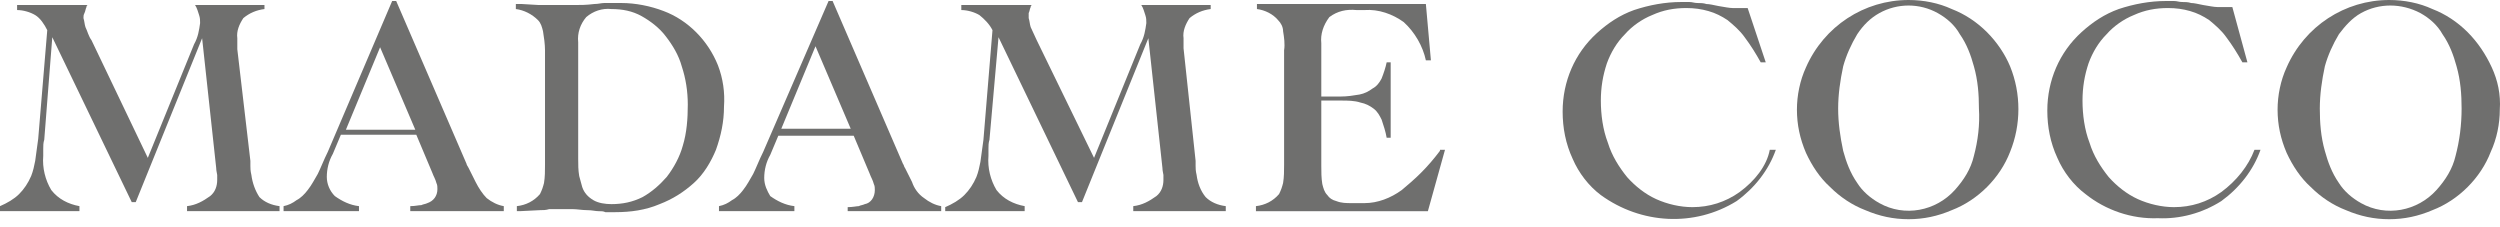
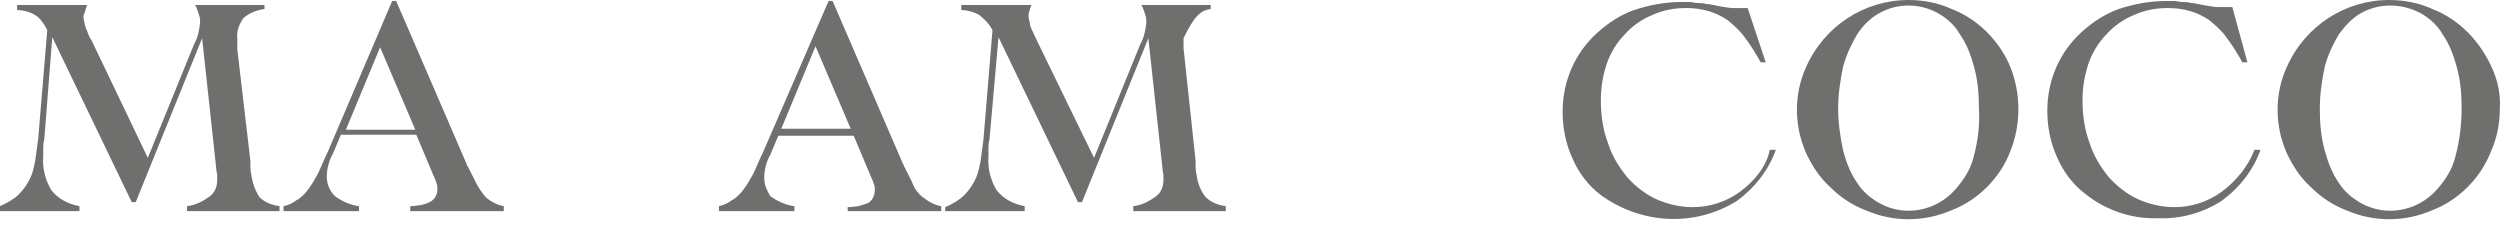
<svg xmlns="http://www.w3.org/2000/svg" width="331" height="30" viewBox="0 0 331 30" fill="none">
-   <path d="M95.059 8.654C93.727 5.325 91.064 2.663 87.869 1.464C86.138 0.799 84.141 0.399 82.278 0.399H81.612C81.346 0.399 81.213 0.399 80.946 0.399C80.68 0.399 80.414 0.399 80.014 0.399C79.615 0.399 79.215 0.532 78.683 0.532C77.618 0.666 76.819 0.666 76.02 0.666C75.221 0.666 74.556 0.666 73.757 0.666C73.358 0.666 72.958 0.666 72.559 0.666C72.159 0.666 71.76 0.666 71.361 0.666L69.097 0.532H68.831C68.698 0.532 68.565 0.532 68.298 0.532V1.198C69.363 1.331 70.428 1.864 71.227 2.663C71.627 3.062 71.76 3.595 71.893 4.127C72.026 4.926 72.159 5.858 72.159 6.657V21.834C72.159 22.633 72.159 23.432 72.026 24.231C71.893 24.763 71.76 25.163 71.494 25.695C70.695 26.627 69.63 27.16 68.431 27.293V27.958C68.565 27.958 68.698 27.958 68.698 27.958C68.831 27.958 68.831 27.958 68.831 27.958L71.494 27.825C71.893 27.825 72.292 27.825 72.692 27.692C73.091 27.692 73.624 27.692 74.156 27.692C74.822 27.692 75.355 27.692 75.887 27.692C76.42 27.692 77.085 27.825 77.751 27.825C78.417 27.825 78.816 27.958 79.215 27.958C79.615 27.958 79.881 27.958 80.147 28.091C80.414 28.091 80.547 28.091 80.813 28.091H81.479C83.476 28.091 85.473 27.825 87.337 27.026C89.067 26.361 90.532 25.429 91.863 24.231C93.195 23.032 94.127 21.435 94.792 19.837C95.458 17.973 95.857 16.109 95.857 14.112C95.99 12.248 95.724 10.384 95.059 8.654ZM90.399 19.305C89.999 20.769 89.201 22.234 88.269 23.432C87.337 24.497 86.272 25.429 85.073 26.095C83.742 26.76 82.411 27.026 80.946 27.026C80.147 27.026 79.215 26.893 78.55 26.494C77.884 26.095 77.352 25.562 77.085 24.763C76.952 24.231 76.819 23.831 76.686 23.299C76.553 22.5 76.553 21.834 76.553 21.035V5.592C76.42 4.393 76.819 3.195 77.618 2.263C78.55 1.464 79.748 1.065 80.946 1.198C82.411 1.198 83.742 1.464 84.94 2.13C86.138 2.796 87.337 3.728 88.135 4.793C89.067 5.991 89.866 7.322 90.266 8.787C90.798 10.384 91.064 12.115 91.064 13.846C91.064 15.71 90.931 17.574 90.399 19.305Z" fill="#6F6F6E" />
  <path d="M120.754 24.098L119.822 22.234C119.689 22.101 119.689 21.834 119.556 21.701L110.236 0.133H109.704L101.05 20.103C100.517 21.169 100.118 22.234 99.719 23.032C99.319 23.698 98.92 24.497 98.387 25.163C97.988 25.695 97.455 26.228 96.923 26.494C96.39 26.893 95.858 27.16 95.192 27.293V27.958H105.177V27.293C103.979 27.16 102.914 26.627 101.982 25.961C101.582 25.296 101.183 24.497 101.183 23.565C101.183 22.5 101.449 21.435 101.982 20.503L103.047 17.973H113.032L115.162 23.032C115.295 23.432 115.562 23.831 115.695 24.364C115.828 24.63 115.828 24.896 115.828 25.163C115.828 26.095 115.295 26.893 114.497 27.026C114.23 27.16 113.964 27.16 113.698 27.293C113.431 27.293 112.899 27.426 112.233 27.426V27.958H124.615V27.293C123.816 27.16 123.017 26.76 122.352 26.228C121.553 25.695 121.02 24.896 120.754 24.098ZM103.446 17.041L107.973 6.124L112.633 17.041H103.446Z" fill="#6F6F6E" />
  <path d="M62.973 24.098L62.041 22.234C61.908 21.967 61.775 21.834 61.775 21.701L52.455 0.133H51.923L43.402 20.103C42.869 21.169 42.47 22.234 42.071 23.032C41.671 23.698 41.272 24.497 40.739 25.163C40.34 25.695 39.807 26.228 39.275 26.494C38.742 26.893 38.21 27.16 37.544 27.293V27.958H47.529V27.293C46.331 27.16 45.266 26.627 44.334 25.961C43.668 25.296 43.269 24.364 43.269 23.432C43.269 22.367 43.535 21.302 44.068 20.37L45.133 17.84H55.118L57.248 22.899C57.381 23.299 57.647 23.698 57.781 24.231C57.914 24.497 57.914 24.763 57.914 25.029C57.914 25.961 57.381 26.627 56.582 26.893C56.316 27.026 56.05 27.026 55.783 27.16C55.384 27.16 54.985 27.293 54.319 27.293V27.958H66.701V27.293C65.902 27.16 65.103 26.76 64.437 26.228C63.905 25.695 63.372 24.896 62.973 24.098ZM45.798 17.174L50.325 6.257L54.985 17.174H45.798Z" fill="#6F6F6E" />
  <path d="M33.284 23.166C33.151 22.633 33.151 22.234 33.151 21.967C33.151 21.701 33.151 21.568 33.151 21.302L31.42 6.524V5.991C31.42 5.858 31.42 5.725 31.42 5.459V5.059C31.287 4.127 31.686 3.195 32.219 2.396C33.018 1.731 33.95 1.331 35.015 1.198V0.666H25.828C26.095 1.065 26.228 1.598 26.361 1.997C26.494 2.396 26.494 2.663 26.494 3.062C26.361 3.994 26.228 4.926 25.695 5.858L19.571 20.902L12.115 5.325C11.716 4.793 11.583 4.127 11.316 3.595C11.183 3.195 11.183 2.796 11.05 2.396C11.05 2.13 11.05 1.997 11.183 1.731C11.316 1.464 11.316 1.198 11.45 0.932C11.45 0.799 11.45 0.799 11.583 0.666H2.263V1.331C3.062 1.331 3.994 1.598 4.66 1.997C5.325 2.396 5.858 3.195 6.257 3.994L5.059 18.373C4.926 19.438 4.793 20.37 4.66 21.302C4.527 21.967 4.393 22.633 4.127 23.299C3.728 24.231 3.195 25.029 2.53 25.695C1.864 26.361 0.932 26.893 0 27.293V27.958H10.518V27.293C9.053 27.026 7.722 26.361 6.79 25.163C5.991 23.831 5.592 22.234 5.725 20.636V19.704C5.725 19.305 5.725 18.905 5.858 18.506L6.923 4.926L17.441 26.76H17.973L26.76 5.059L28.624 22.234C28.624 22.633 28.757 23.032 28.757 23.166C28.757 23.432 28.757 23.698 28.757 23.831C28.757 24.63 28.491 25.429 27.825 25.961C26.893 26.627 25.961 27.16 24.763 27.293V27.958H37.012V27.293C35.947 27.16 35.015 26.76 34.349 26.095C33.816 25.296 33.417 24.231 33.284 23.166Z" fill="#6F6F6E" />
  <path d="M294.096 25.429C292.232 26.76 290.102 27.426 287.839 27.426C286.241 27.426 284.511 27.026 283.046 26.361C281.582 25.695 280.25 24.63 279.185 23.432C278.12 22.101 277.188 20.636 276.656 18.905C275.99 17.174 275.724 15.177 275.724 13.313C275.724 11.583 275.99 9.985 276.523 8.388C277.055 6.923 277.854 5.592 278.919 4.527C279.851 3.462 281.182 2.53 282.514 1.997C283.978 1.331 285.443 1.065 287.04 1.065C288.105 1.065 289.037 1.198 289.969 1.464C290.901 1.731 291.7 2.13 292.499 2.663C293.298 3.328 294.096 3.994 294.762 4.926C295.561 5.991 296.227 7.056 296.892 8.254H297.558L295.561 0.932C295.428 0.932 295.295 0.932 295.161 0.932H294.762C294.363 0.932 293.963 0.932 293.564 0.932C293.164 0.932 292.499 0.799 291.7 0.666C291.034 0.533 290.502 0.399 290.102 0.399C289.703 0.266 289.304 0.266 288.904 0.266C288.505 0.266 288.238 0.133 287.839 0.133C287.44 0.133 287.173 0.133 286.774 0.133C284.644 0.133 282.514 0.533 280.517 1.198C278.653 1.864 277.055 2.929 275.591 4.26C272.662 6.923 271.064 10.651 271.064 14.645C271.064 16.775 271.463 18.905 272.395 20.902C273.194 22.766 274.525 24.497 276.123 25.695C278.786 27.825 282.247 29.023 285.709 28.89C288.638 29.023 291.567 28.225 294.096 26.627C296.493 24.896 298.357 22.5 299.289 19.837H298.49C297.691 21.967 296.093 23.964 294.096 25.429Z" fill="#6F6F6E" />
  <path d="M263.076 4.26C261.744 2.929 260.147 1.864 258.416 1.198C256.685 0.399 254.688 0 252.691 0C246.833 0 241.508 3.462 239.111 8.92C238.313 10.651 237.913 12.648 237.913 14.512C237.913 16.509 238.313 18.373 239.111 20.237C239.91 21.967 240.975 23.565 242.307 24.763C243.638 26.095 245.236 27.16 246.966 27.825C248.83 28.624 250.694 29.023 252.691 29.023C254.688 29.023 256.552 28.624 258.416 27.825C260.147 27.16 261.744 26.095 263.076 24.763C264.407 23.432 265.472 21.834 266.138 20.104C267.602 16.509 267.602 12.382 266.138 8.787C265.472 7.189 264.407 5.592 263.076 4.26ZM261.345 20.636C260.946 22.367 260.014 23.831 258.815 25.163C256.286 27.958 252.159 28.757 248.83 26.893C247.632 26.228 246.567 25.296 245.901 24.231C244.969 22.899 244.437 21.435 244.037 19.97C243.638 18.106 243.372 16.242 243.372 14.379C243.372 12.515 243.638 10.651 244.037 8.787C244.437 7.322 245.102 5.858 245.901 4.527C246.7 3.328 247.632 2.396 248.83 1.731C251.227 0.399 254.156 0.399 256.552 1.731C257.75 2.396 258.815 3.328 259.481 4.527C260.413 5.858 260.946 7.322 261.345 8.787C261.877 10.651 262.011 12.515 262.011 14.379C262.144 16.509 261.877 18.639 261.345 20.636Z" fill="#6F6F6E" />
  <path d="M329.91 8.92C329.111 7.189 328.046 5.592 326.714 4.26C325.383 2.929 323.785 1.864 322.055 1.198C320.324 0.399 318.327 0 316.33 0C310.472 0 305.146 3.462 302.75 8.92C301.951 10.651 301.552 12.648 301.552 14.512C301.552 16.509 301.951 18.373 302.75 20.237C303.549 21.967 304.614 23.565 305.945 24.763C307.277 26.095 308.874 27.16 310.605 27.825C312.469 28.624 314.333 29.023 316.33 29.023C318.327 29.023 320.191 28.624 322.055 27.825C323.785 27.16 325.383 26.095 326.714 24.763C328.046 23.432 329.111 21.834 329.776 20.104C330.575 18.373 330.975 16.376 330.975 14.512C331.108 12.515 330.708 10.651 329.91 8.92ZM325.117 20.636C324.717 22.367 323.785 23.831 322.587 25.163C320.058 27.958 315.93 28.757 312.602 26.893C311.404 26.228 310.339 25.296 309.673 24.231C308.741 22.899 308.209 21.435 307.809 19.97C307.277 18.106 307.143 16.242 307.143 14.379C307.143 12.515 307.41 10.651 307.809 8.787C308.209 7.322 308.874 5.858 309.673 4.527C310.472 3.462 311.404 2.396 312.602 1.731C314.998 0.399 317.927 0.399 320.457 1.731C321.655 2.396 322.72 3.328 323.386 4.527C324.318 5.858 324.85 7.322 325.25 8.787C325.782 10.651 325.916 12.515 325.916 14.379C325.916 16.509 325.649 18.639 325.117 20.636Z" fill="#6F6F6E" />
-   <path d="M158.431 23.166C158.298 22.633 158.298 22.234 158.298 21.967C158.298 21.701 158.298 21.568 158.298 21.302L156.701 6.39V5.858C156.701 5.725 156.701 5.592 156.701 5.325V5.059C156.567 4.127 156.967 3.195 157.499 2.396C158.298 1.731 159.23 1.331 160.295 1.198V0.666H151.109C151.375 1.065 151.508 1.598 151.641 1.997C151.775 2.396 151.775 2.663 151.775 3.062C151.641 3.994 151.508 4.926 150.976 5.858L144.852 20.902L137.263 5.325C136.997 4.793 136.73 4.127 136.464 3.595C136.331 3.195 136.331 2.796 136.198 2.396C136.198 2.13 136.198 1.997 136.198 1.731C136.331 1.464 136.331 1.198 136.464 0.932C136.464 0.799 136.464 0.799 136.597 0.666H127.278V1.331C128.076 1.331 129.008 1.598 129.674 1.997C130.34 2.53 131.005 3.195 131.405 3.994L130.207 18.506C130.073 19.571 129.94 20.503 129.807 21.435C129.674 22.101 129.541 22.766 129.275 23.432C128.875 24.364 128.343 25.163 127.677 25.828C127.011 26.494 126.079 27.026 125.147 27.426V27.958H135.665V27.293C134.201 27.026 132.869 26.361 131.937 25.163C131.139 23.831 130.739 22.234 130.872 20.636V19.704C130.872 19.305 130.872 18.905 131.005 18.506L132.204 4.926L142.721 26.76H143.254L152.041 5.059L153.905 22.234C153.905 22.633 154.038 23.032 154.038 23.166C154.038 23.299 154.038 23.698 154.038 23.831C154.038 24.63 153.772 25.429 153.106 25.961C152.174 26.627 151.242 27.16 150.044 27.293V27.958H162.292V27.293C161.227 27.16 160.295 26.76 159.63 26.095C158.964 25.296 158.564 24.231 158.431 23.166Z" fill="#6F6F6E" />
-   <path d="M190.65 19.97C189.851 21.035 189.052 21.967 188.12 22.899C187.322 23.698 186.39 24.497 185.591 25.163C184.126 26.228 182.396 26.893 180.665 26.893H178.934C178.268 26.893 177.603 26.893 176.937 26.627C176.404 26.494 176.005 26.228 175.739 25.828C175.339 25.429 175.206 24.896 175.073 24.364C174.94 23.565 174.94 22.766 174.94 21.967V13.314H177.603C178.401 13.314 179.333 13.314 180.132 13.58C180.798 13.713 181.33 13.979 181.863 14.379C182.396 14.778 182.662 15.311 182.928 15.843C183.194 16.642 183.461 17.441 183.594 18.24H184.126V8.254H183.594C183.461 8.92 183.194 9.719 182.928 10.385C182.662 10.917 182.262 11.45 181.73 11.716C181.197 12.115 180.665 12.382 179.999 12.515C179.2 12.648 178.401 12.781 177.47 12.781H174.94V5.725C174.807 4.527 175.206 3.328 176.005 2.263C177.07 1.465 178.268 1.198 179.6 1.331H180.665C182.529 1.198 184.393 1.864 185.857 2.929C187.322 4.26 188.387 6.124 188.786 7.988H189.452L188.786 0.533H166.419V1.198C167.484 1.331 168.549 1.864 169.215 2.663C169.615 3.062 169.881 3.595 169.881 4.127C170.014 4.926 170.147 5.858 170.014 6.657V21.834C170.014 22.633 170.014 23.432 169.881 24.231C169.748 24.763 169.615 25.163 169.348 25.695C168.549 26.627 167.484 27.16 166.286 27.293V27.959H189.052L191.316 19.837H190.65V19.97Z" fill="#6F6F6E" />
+   <path d="M158.431 23.166C158.298 22.633 158.298 22.234 158.298 21.967C158.298 21.701 158.298 21.568 158.298 21.302L156.701 6.39V5.858C156.701 5.725 156.701 5.592 156.701 5.325V5.059C158.298 1.731 159.23 1.331 160.295 1.198V0.666H151.109C151.375 1.065 151.508 1.598 151.641 1.997C151.775 2.396 151.775 2.663 151.775 3.062C151.641 3.994 151.508 4.926 150.976 5.858L144.852 20.902L137.263 5.325C136.997 4.793 136.73 4.127 136.464 3.595C136.331 3.195 136.331 2.796 136.198 2.396C136.198 2.13 136.198 1.997 136.198 1.731C136.331 1.464 136.331 1.198 136.464 0.932C136.464 0.799 136.464 0.799 136.597 0.666H127.278V1.331C128.076 1.331 129.008 1.598 129.674 1.997C130.34 2.53 131.005 3.195 131.405 3.994L130.207 18.506C130.073 19.571 129.94 20.503 129.807 21.435C129.674 22.101 129.541 22.766 129.275 23.432C128.875 24.364 128.343 25.163 127.677 25.828C127.011 26.494 126.079 27.026 125.147 27.426V27.958H135.665V27.293C134.201 27.026 132.869 26.361 131.937 25.163C131.139 23.831 130.739 22.234 130.872 20.636V19.704C130.872 19.305 130.872 18.905 131.005 18.506L132.204 4.926L142.721 26.76H143.254L152.041 5.059L153.905 22.234C153.905 22.633 154.038 23.032 154.038 23.166C154.038 23.299 154.038 23.698 154.038 23.831C154.038 24.63 153.772 25.429 153.106 25.961C152.174 26.627 151.242 27.16 150.044 27.293V27.958H162.292V27.293C161.227 27.16 160.295 26.76 159.63 26.095C158.964 25.296 158.564 24.231 158.431 23.166Z" fill="#6F6F6E" />
  <path d="M230.324 25.429C228.461 26.76 226.33 27.426 224.067 27.426C222.469 27.426 220.739 27.026 219.274 26.361C217.81 25.695 216.478 24.63 215.413 23.432C214.348 22.101 213.416 20.636 212.884 18.905C212.218 17.174 211.952 15.178 211.952 13.314C211.952 11.583 212.218 9.985 212.751 8.388C213.283 6.923 214.082 5.592 215.147 4.527C216.079 3.462 217.41 2.53 218.742 1.997C220.206 1.331 221.671 1.065 223.268 1.065C224.333 1.065 225.265 1.198 226.197 1.465C227.129 1.731 227.928 2.13 228.727 2.663C229.526 3.328 230.324 3.994 230.99 4.926C231.789 5.991 232.455 7.056 233.12 8.254H233.786L231.39 1.065C231.256 1.065 231.123 1.065 230.99 1.065H230.591C230.191 1.065 229.792 1.065 229.392 1.065C228.993 1.065 228.327 0.932 227.529 0.799C226.863 0.666 226.33 0.533 225.931 0.533C225.532 0.399 225.132 0.399 224.733 0.399C224.333 0.399 224.067 0.266 223.668 0.266C223.401 0.266 223.002 0.266 222.603 0.266C220.472 0.266 218.342 0.666 216.345 1.331C214.481 1.997 212.884 3.062 211.419 4.394C208.49 7.056 206.893 10.784 206.893 14.778C206.893 16.908 207.292 19.038 208.224 21.035C209.023 22.899 210.354 24.63 211.952 25.828C217.277 29.689 224.333 30.089 229.925 26.627C232.321 24.896 234.185 22.5 235.117 19.837H234.318C233.919 21.967 232.321 23.964 230.324 25.429Z" fill="#6F6F6E" />
</svg>